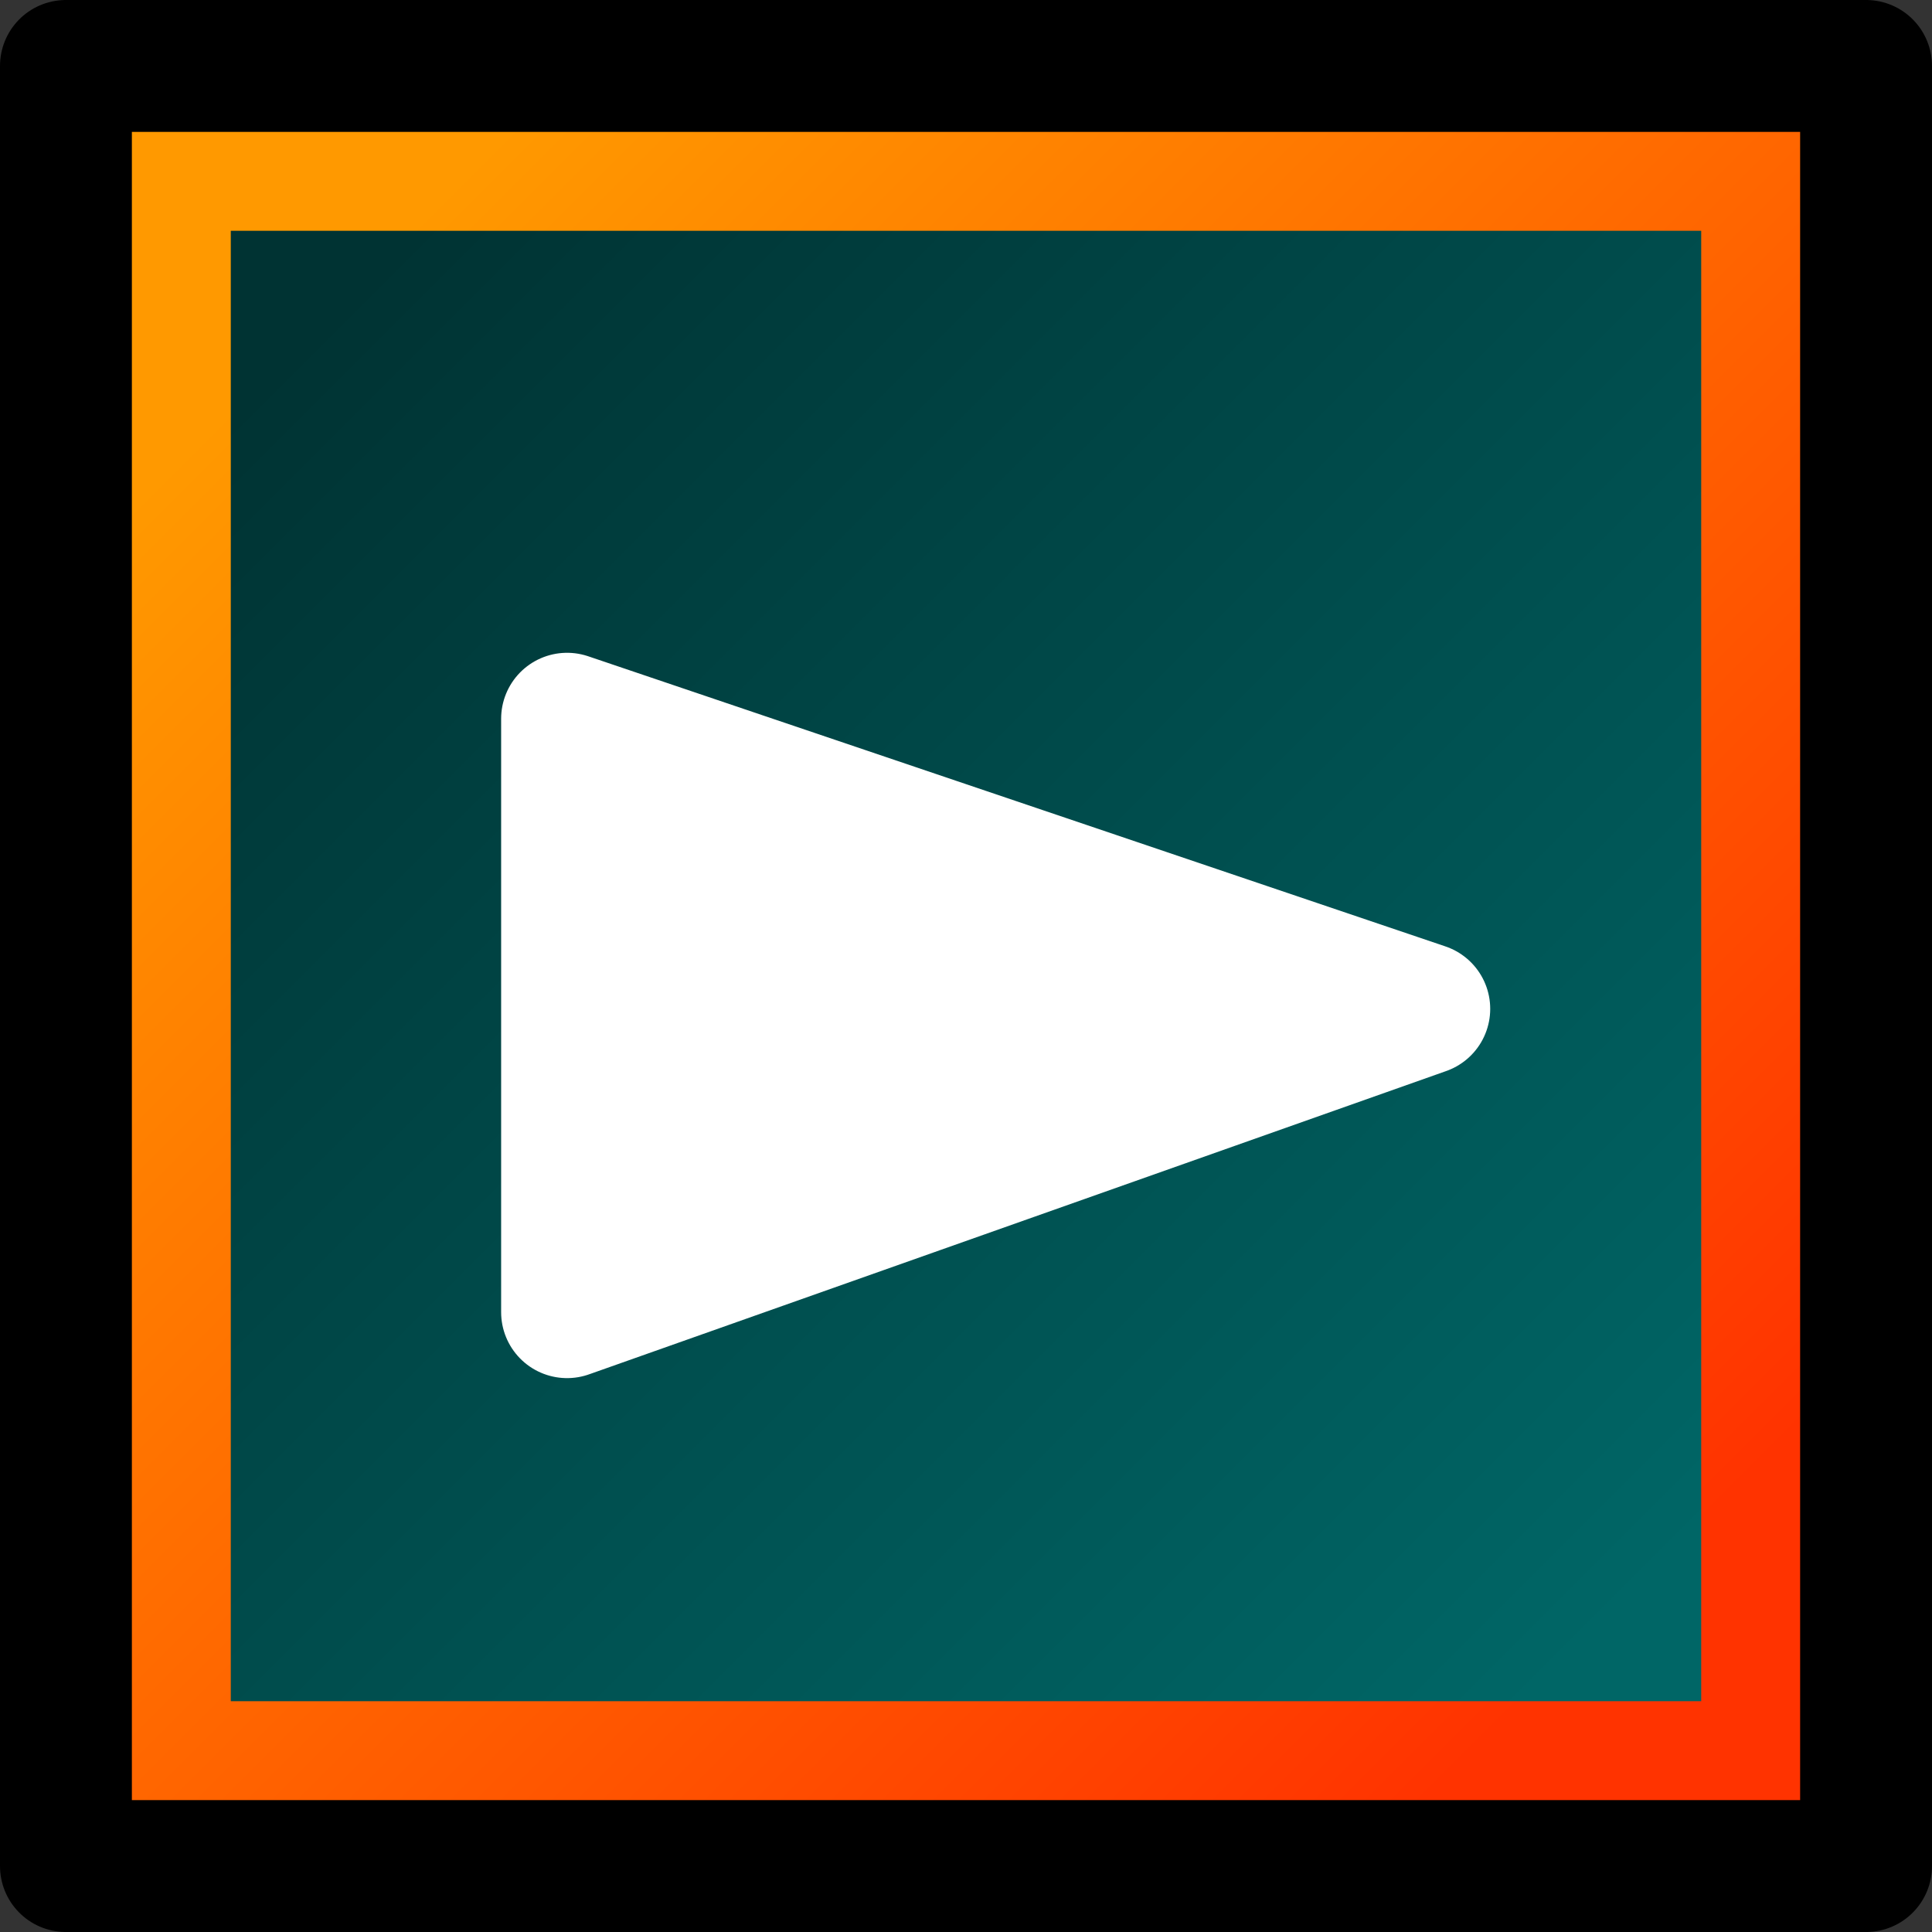
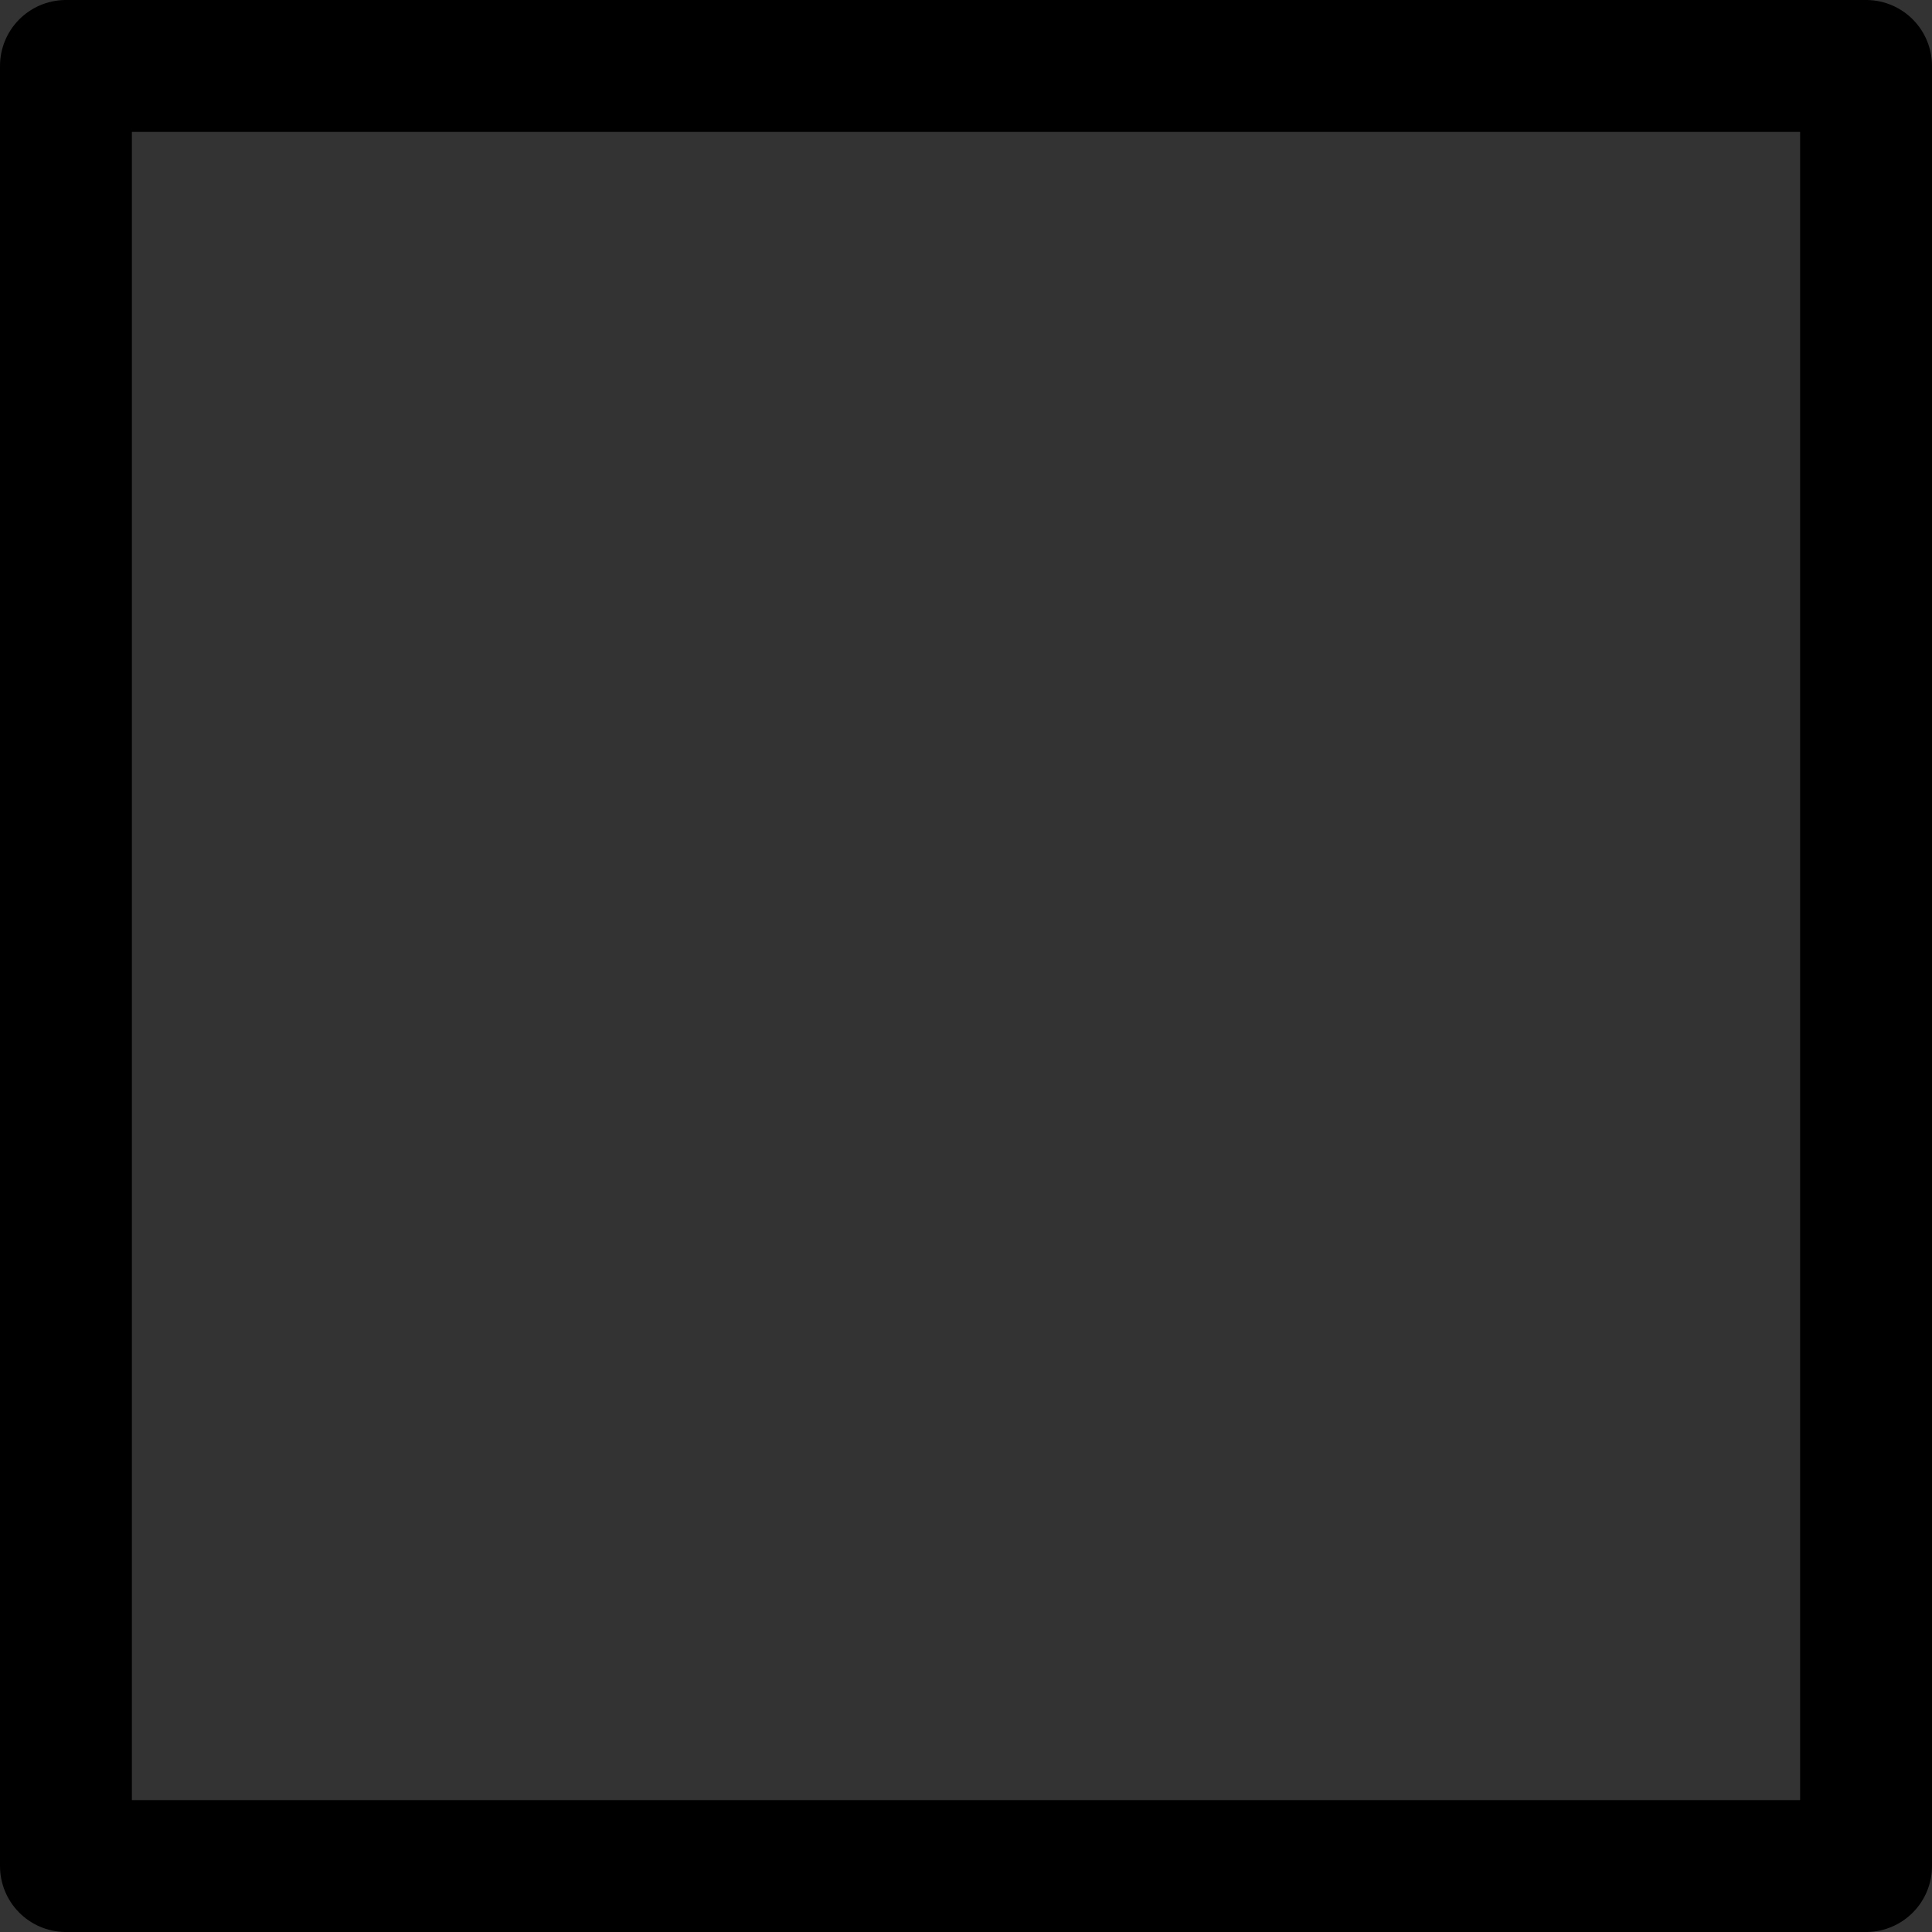
<svg xmlns="http://www.w3.org/2000/svg" height="14.65px" width="14.65px">
  <rect width="100%" height="100%" fill="#333333" stroke="none" />
  <g transform="matrix(1.0, 0.0, 0.0, 1.0, 7.5, 6.65)">
-     <path d="M6.65 -6.1 L6.65 7.55 -7.0 7.55 -7.0 -6.1 6.65 -6.1" fill="url(#gradient0)" fill-rule="evenodd" stroke="none" />
-     <path d="M6.7 7.5 L-6.95 7.5 -6.95 -6.15 6.7 -6.15 6.7 7.5 M5.4 6.25 L5.4 -4.9 -5.75 -4.9 -5.75 6.25 5.4 6.25" fill="url(#gradient1)" fill-rule="evenodd" stroke="none" />
-     <path d="M6.65 -6.15 L6.65 7.5 -7.0 7.5 -7.0 -6.15 6.65 -6.15 Z" fill="none" stroke="#000000" stroke-linecap="round" stroke-linejoin="round" stroke-width="1.0" />
-     <path d="M3.3 1.0 L-3.2 -1.2 -3.2 3.3 3.3 1.0" fill="#ffffff" fill-rule="evenodd" stroke="none" />
-     <path d="M3.3 1.0 L-3.2 -1.2 -3.2 3.3 3.3 1.0 Z" fill="none" stroke="#ffffff" stroke-linecap="round" stroke-linejoin="round" stroke-width="1.0" />
+     <path d="M6.65 -6.15 L6.65 7.5 -7.0 7.5 -7.0 -6.15 6.65 -6.15 " fill="none" stroke="#000000" stroke-linecap="round" stroke-linejoin="round" stroke-width="1.0" />
  </g>
  <defs>
    <linearGradient gradientTransform="matrix(0.006, 0.006, -0.006, 0.006, -0.15, 0.7)" gradientUnits="userSpaceOnUse" id="gradient0" spreadMethod="pad" x1="-819.2" x2="819.2">
      <stop offset="0.0" stop-color="#003333" />
      <stop offset="1.0" stop-color="#006666" />
    </linearGradient>
    <linearGradient gradientTransform="matrix(-0.006, -0.006, 0.006, -0.006, -0.15, 0.65)" gradientUnits="userSpaceOnUse" id="gradient1" spreadMethod="pad" x1="-819.2" x2="819.2">
      <stop offset="0.0" stop-color="#ff3300" />
      <stop offset="1.0" stop-color="#ff9900" />
    </linearGradient>
  </defs>
</svg>